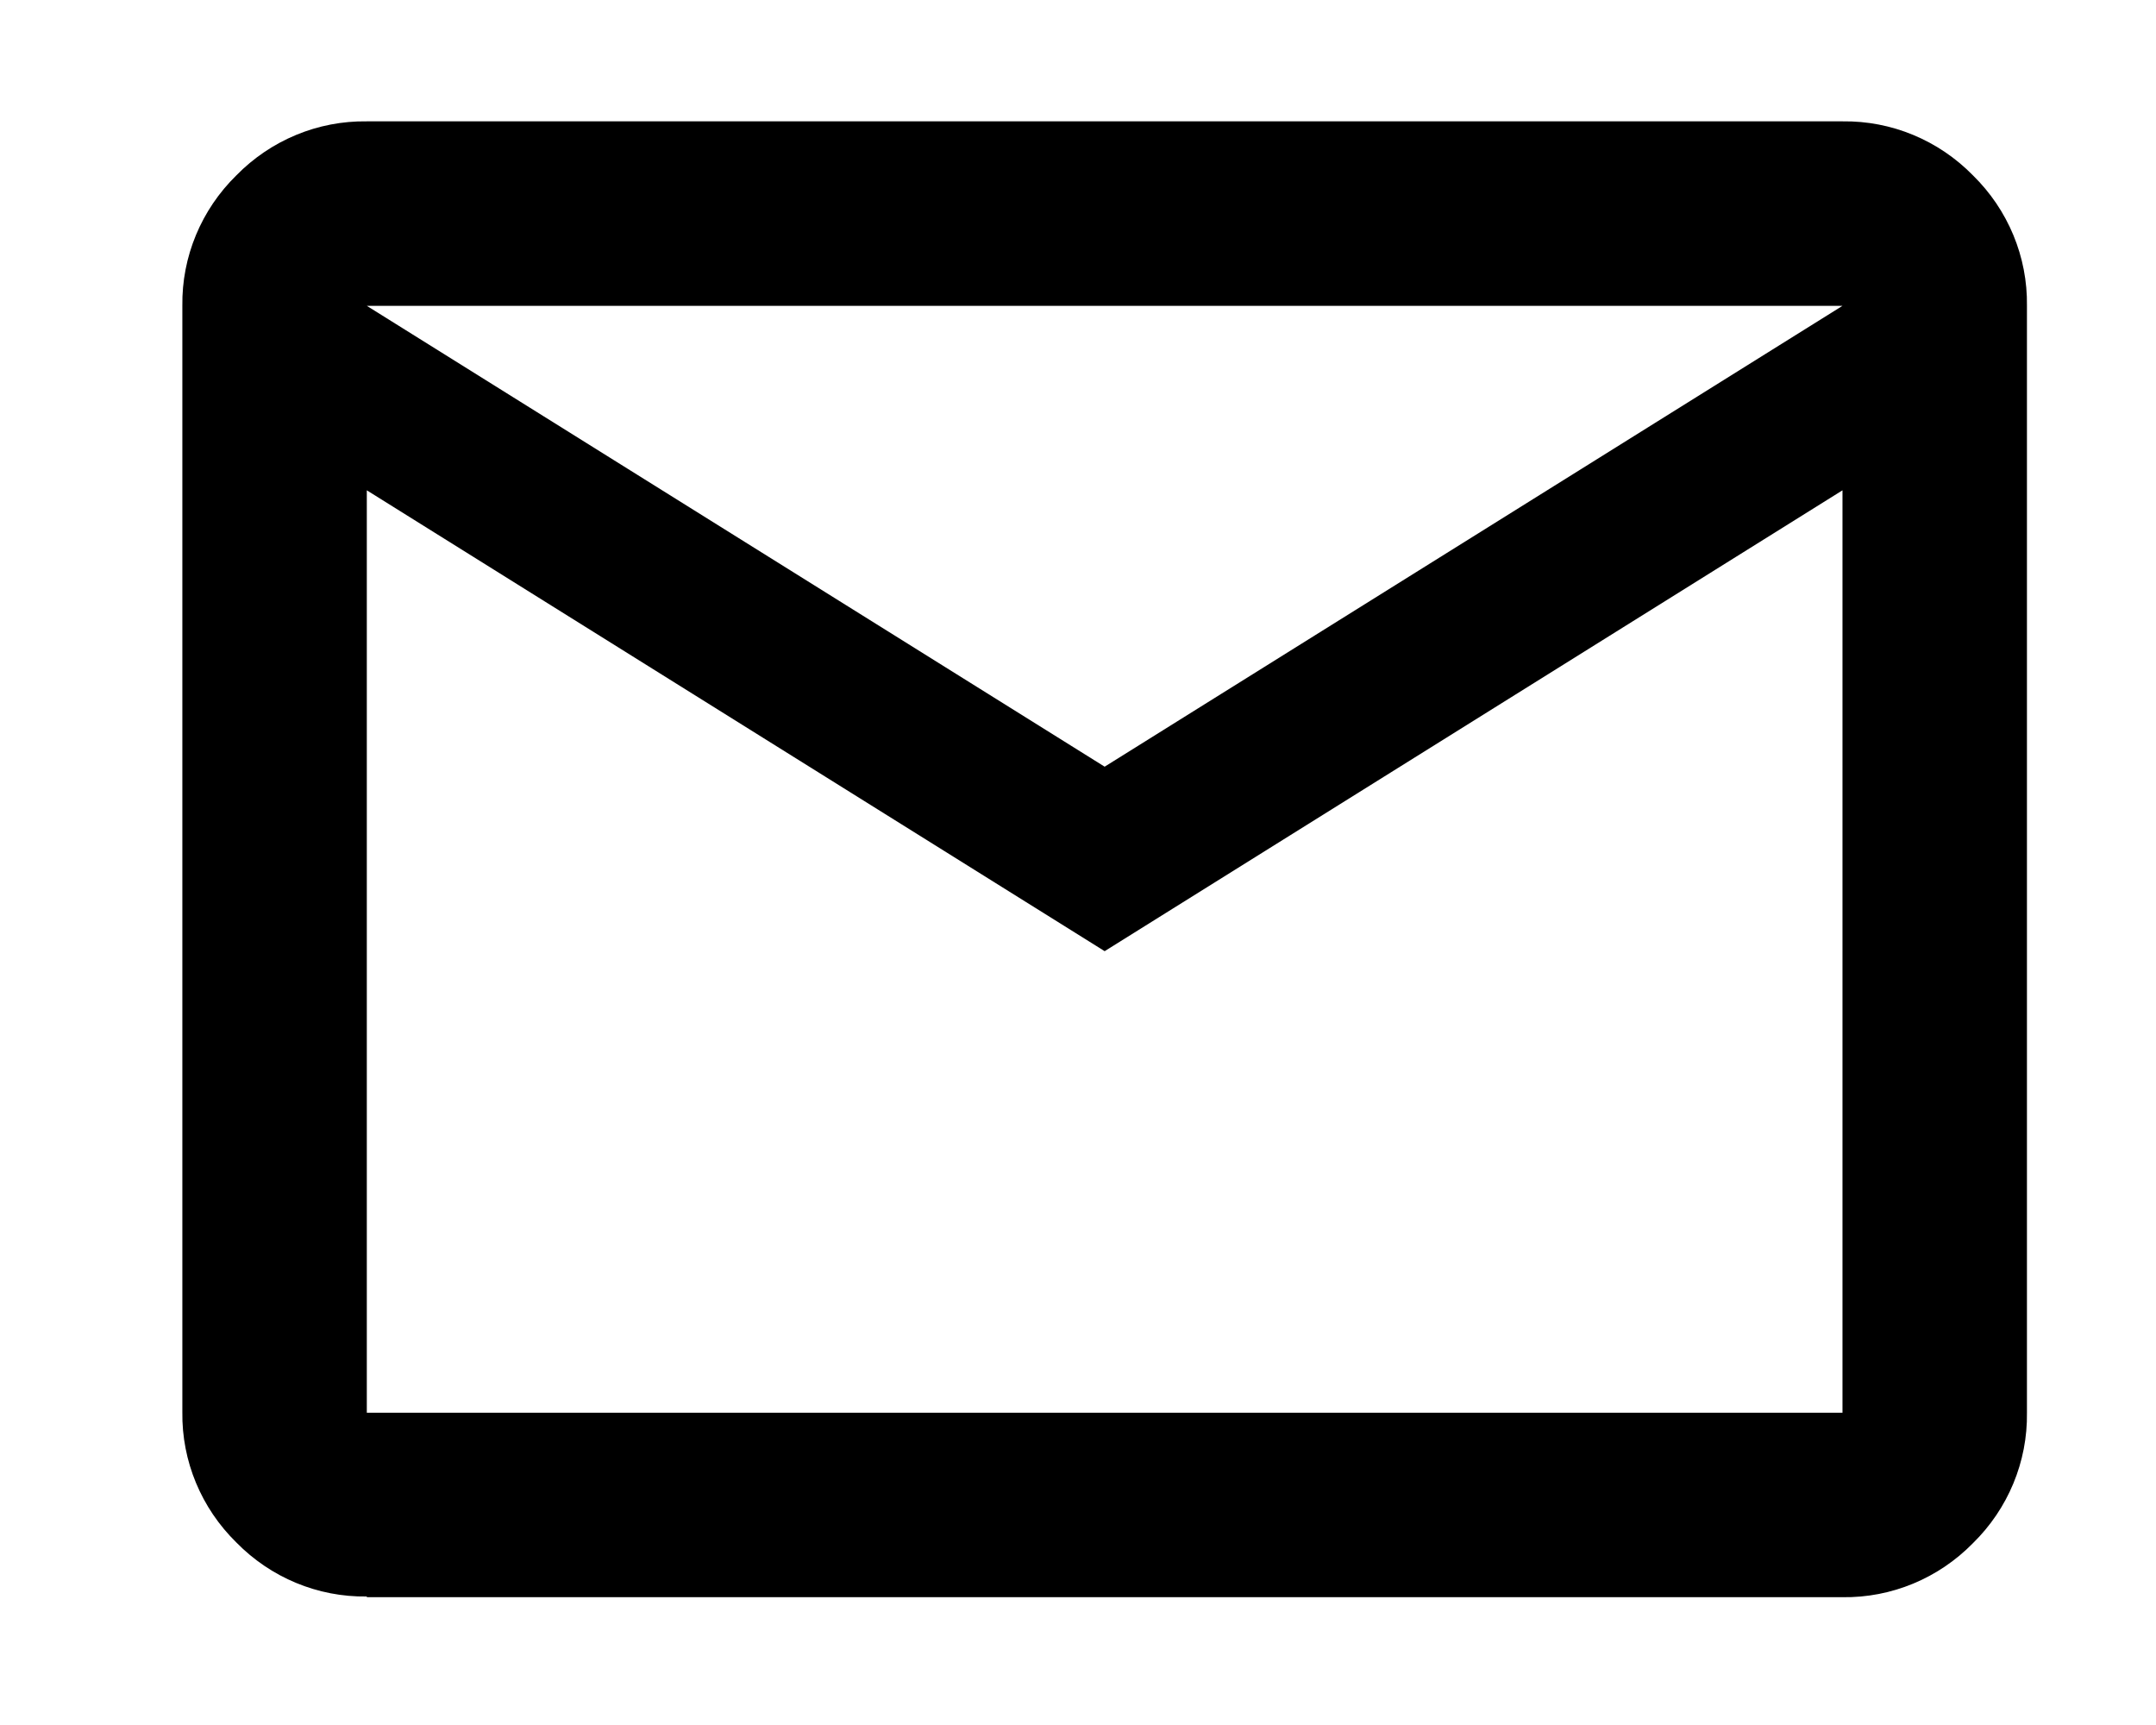
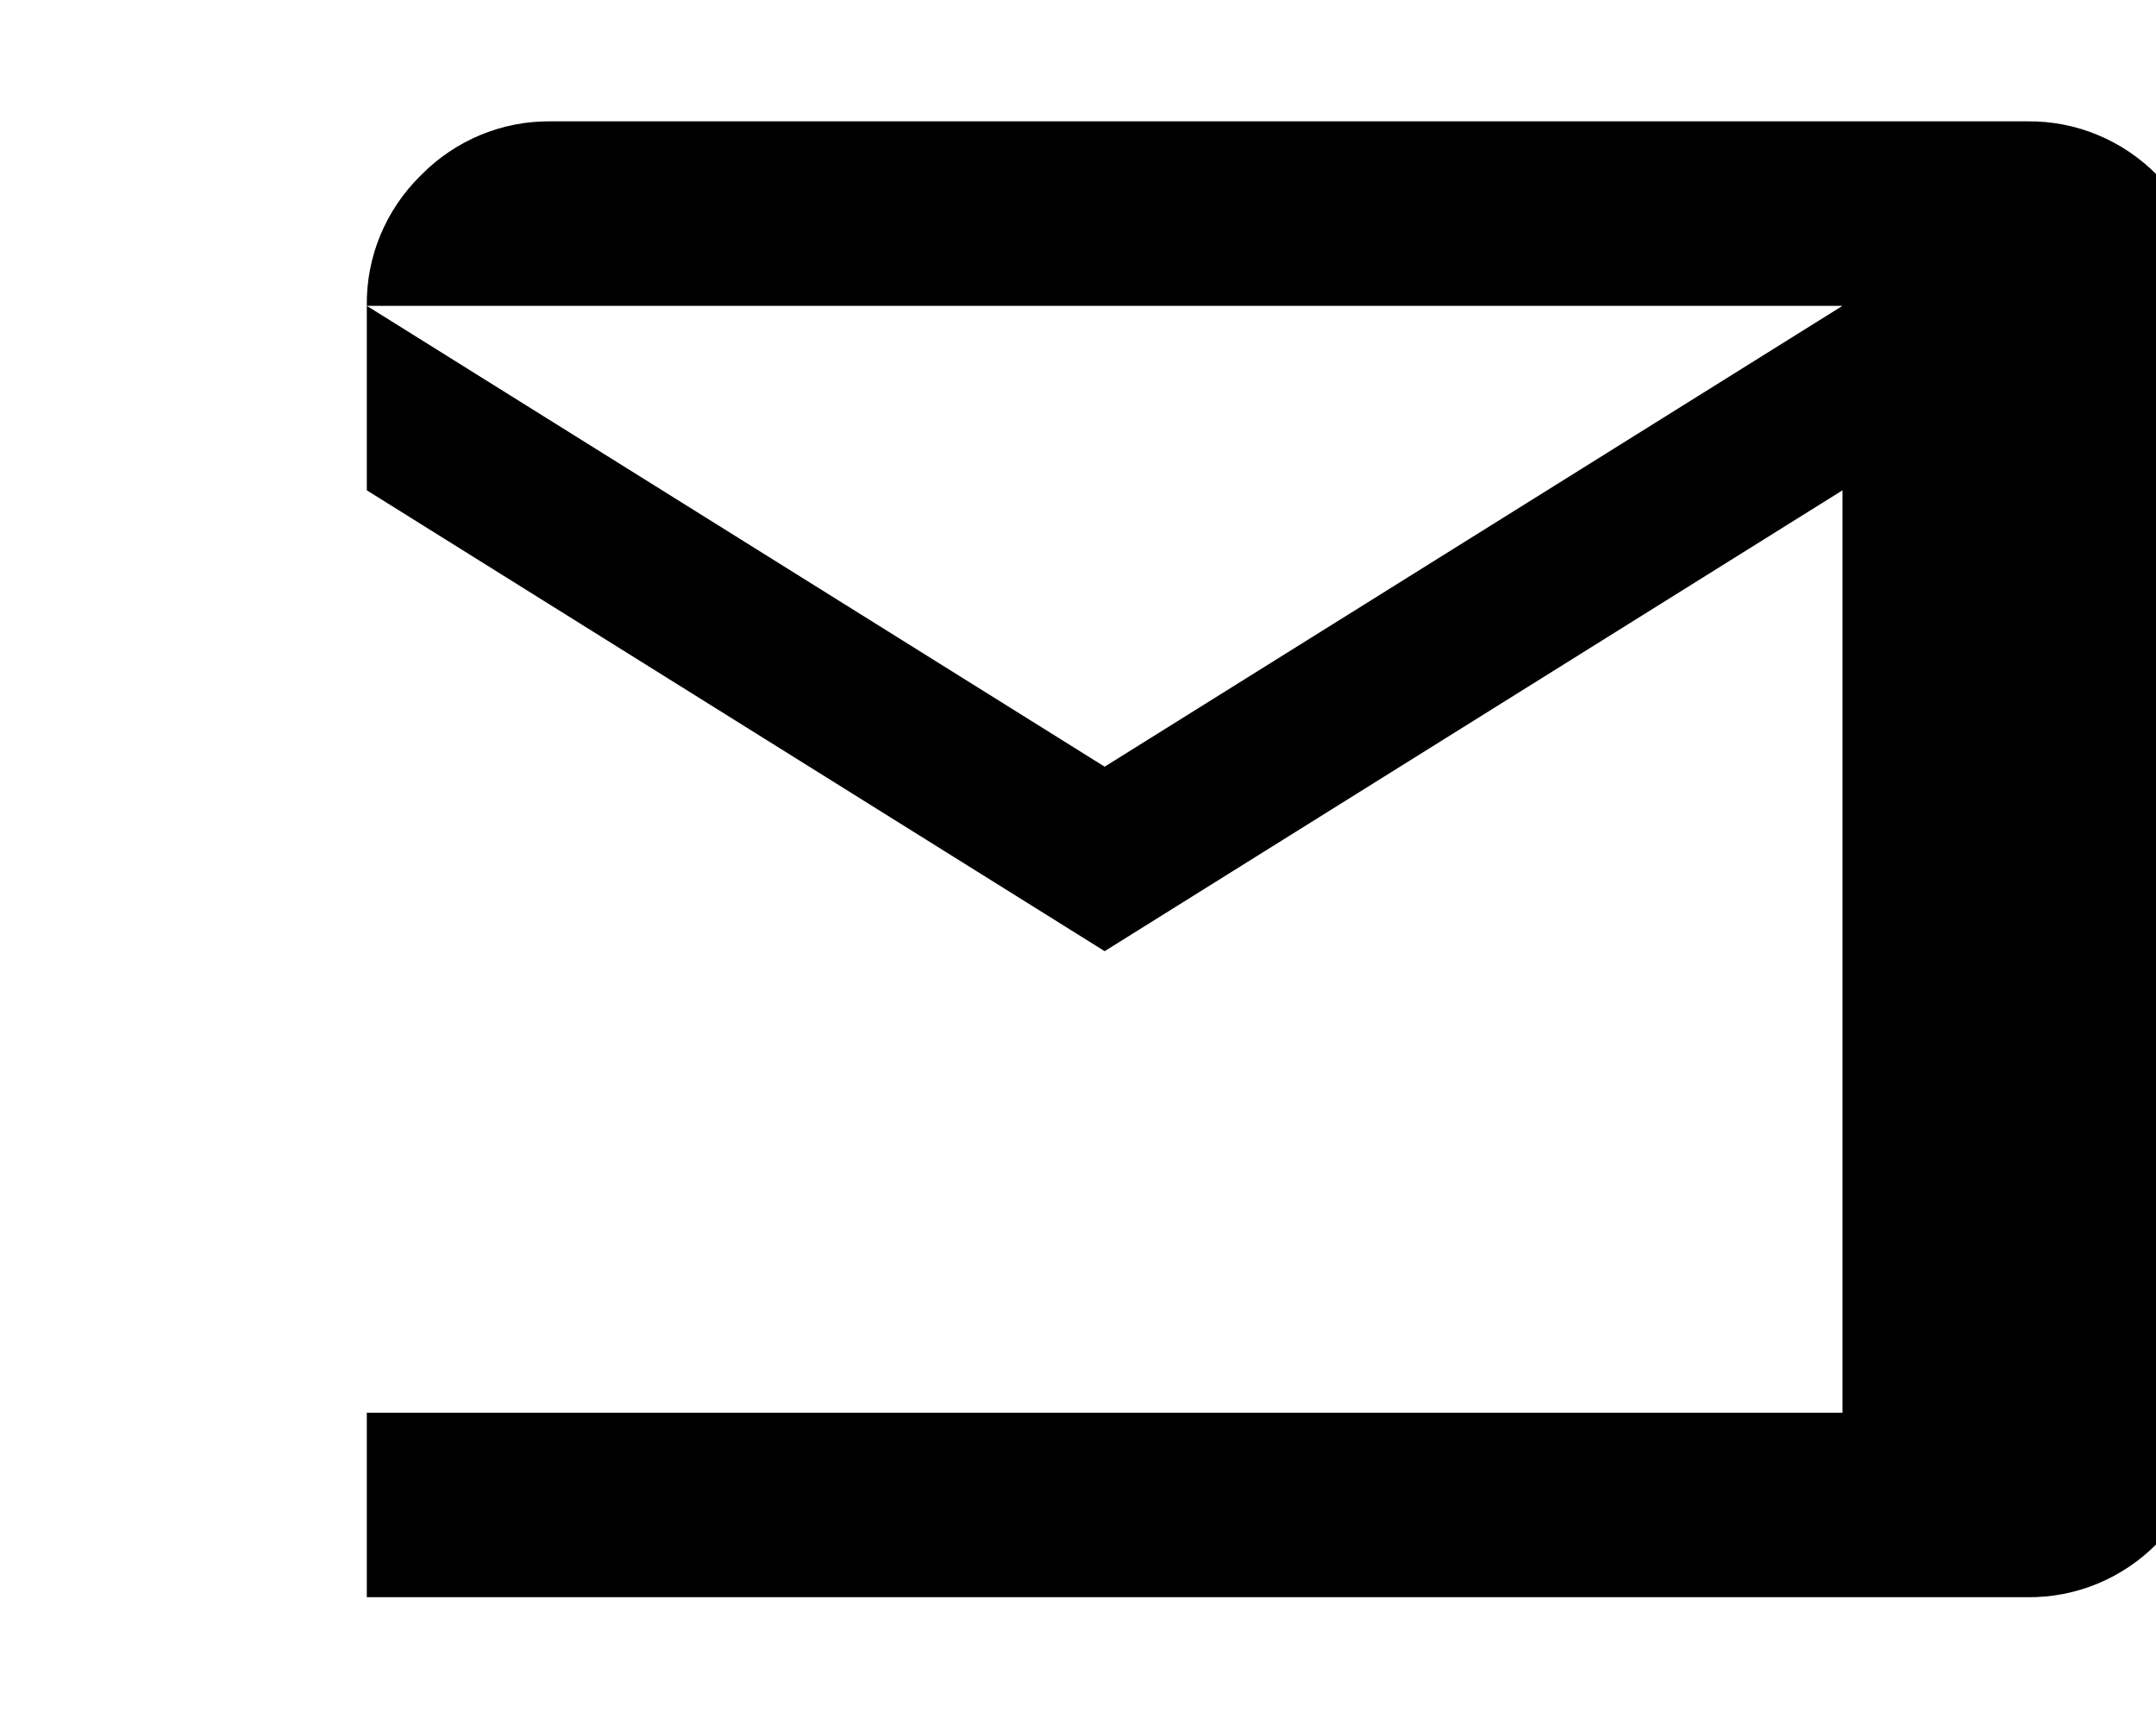
<svg xmlns="http://www.w3.org/2000/svg" id="a" viewBox="0 0 30.74 24.59">
-   <path id="b" d="m5.23,22.76c-.7.01-1.37-.27-1.86-.77-.5-.49-.78-1.16-.77-1.86V4.36c-.01-.7.27-1.37.77-1.86.49-.5,1.16-.78,1.86-.77h21.04c.7-.01,1.37.27,1.86.77.5.49.78,1.16.77,1.86v15.78c.01.7-.27,1.37-.77,1.86-.49.5-1.16.78-1.86.77H5.23Zm10.52-9.2L5.23,6.99v13.15h21.04V6.99l-10.52,6.57Zm0-2.63l10.52-6.57H5.23l10.52,6.57Zm-10.52-3.94h0Z" />
-   <rect width="30.74" height="24.59" style="fill:none;" />
+   <path id="b" d="m5.23,22.76V4.36c-.01-.7.27-1.37.77-1.86.49-.5,1.16-.78,1.86-.77h21.04c.7-.01,1.37.27,1.86.77.5.49.78,1.16.77,1.86v15.78c.01.7-.27,1.37-.77,1.86-.49.5-1.16.78-1.86.77H5.23Zm10.52-9.2L5.23,6.99v13.15h21.04V6.99l-10.52,6.57Zm0-2.63l10.52-6.57H5.23l10.52,6.57Zm-10.52-3.94h0Z" />
</svg>